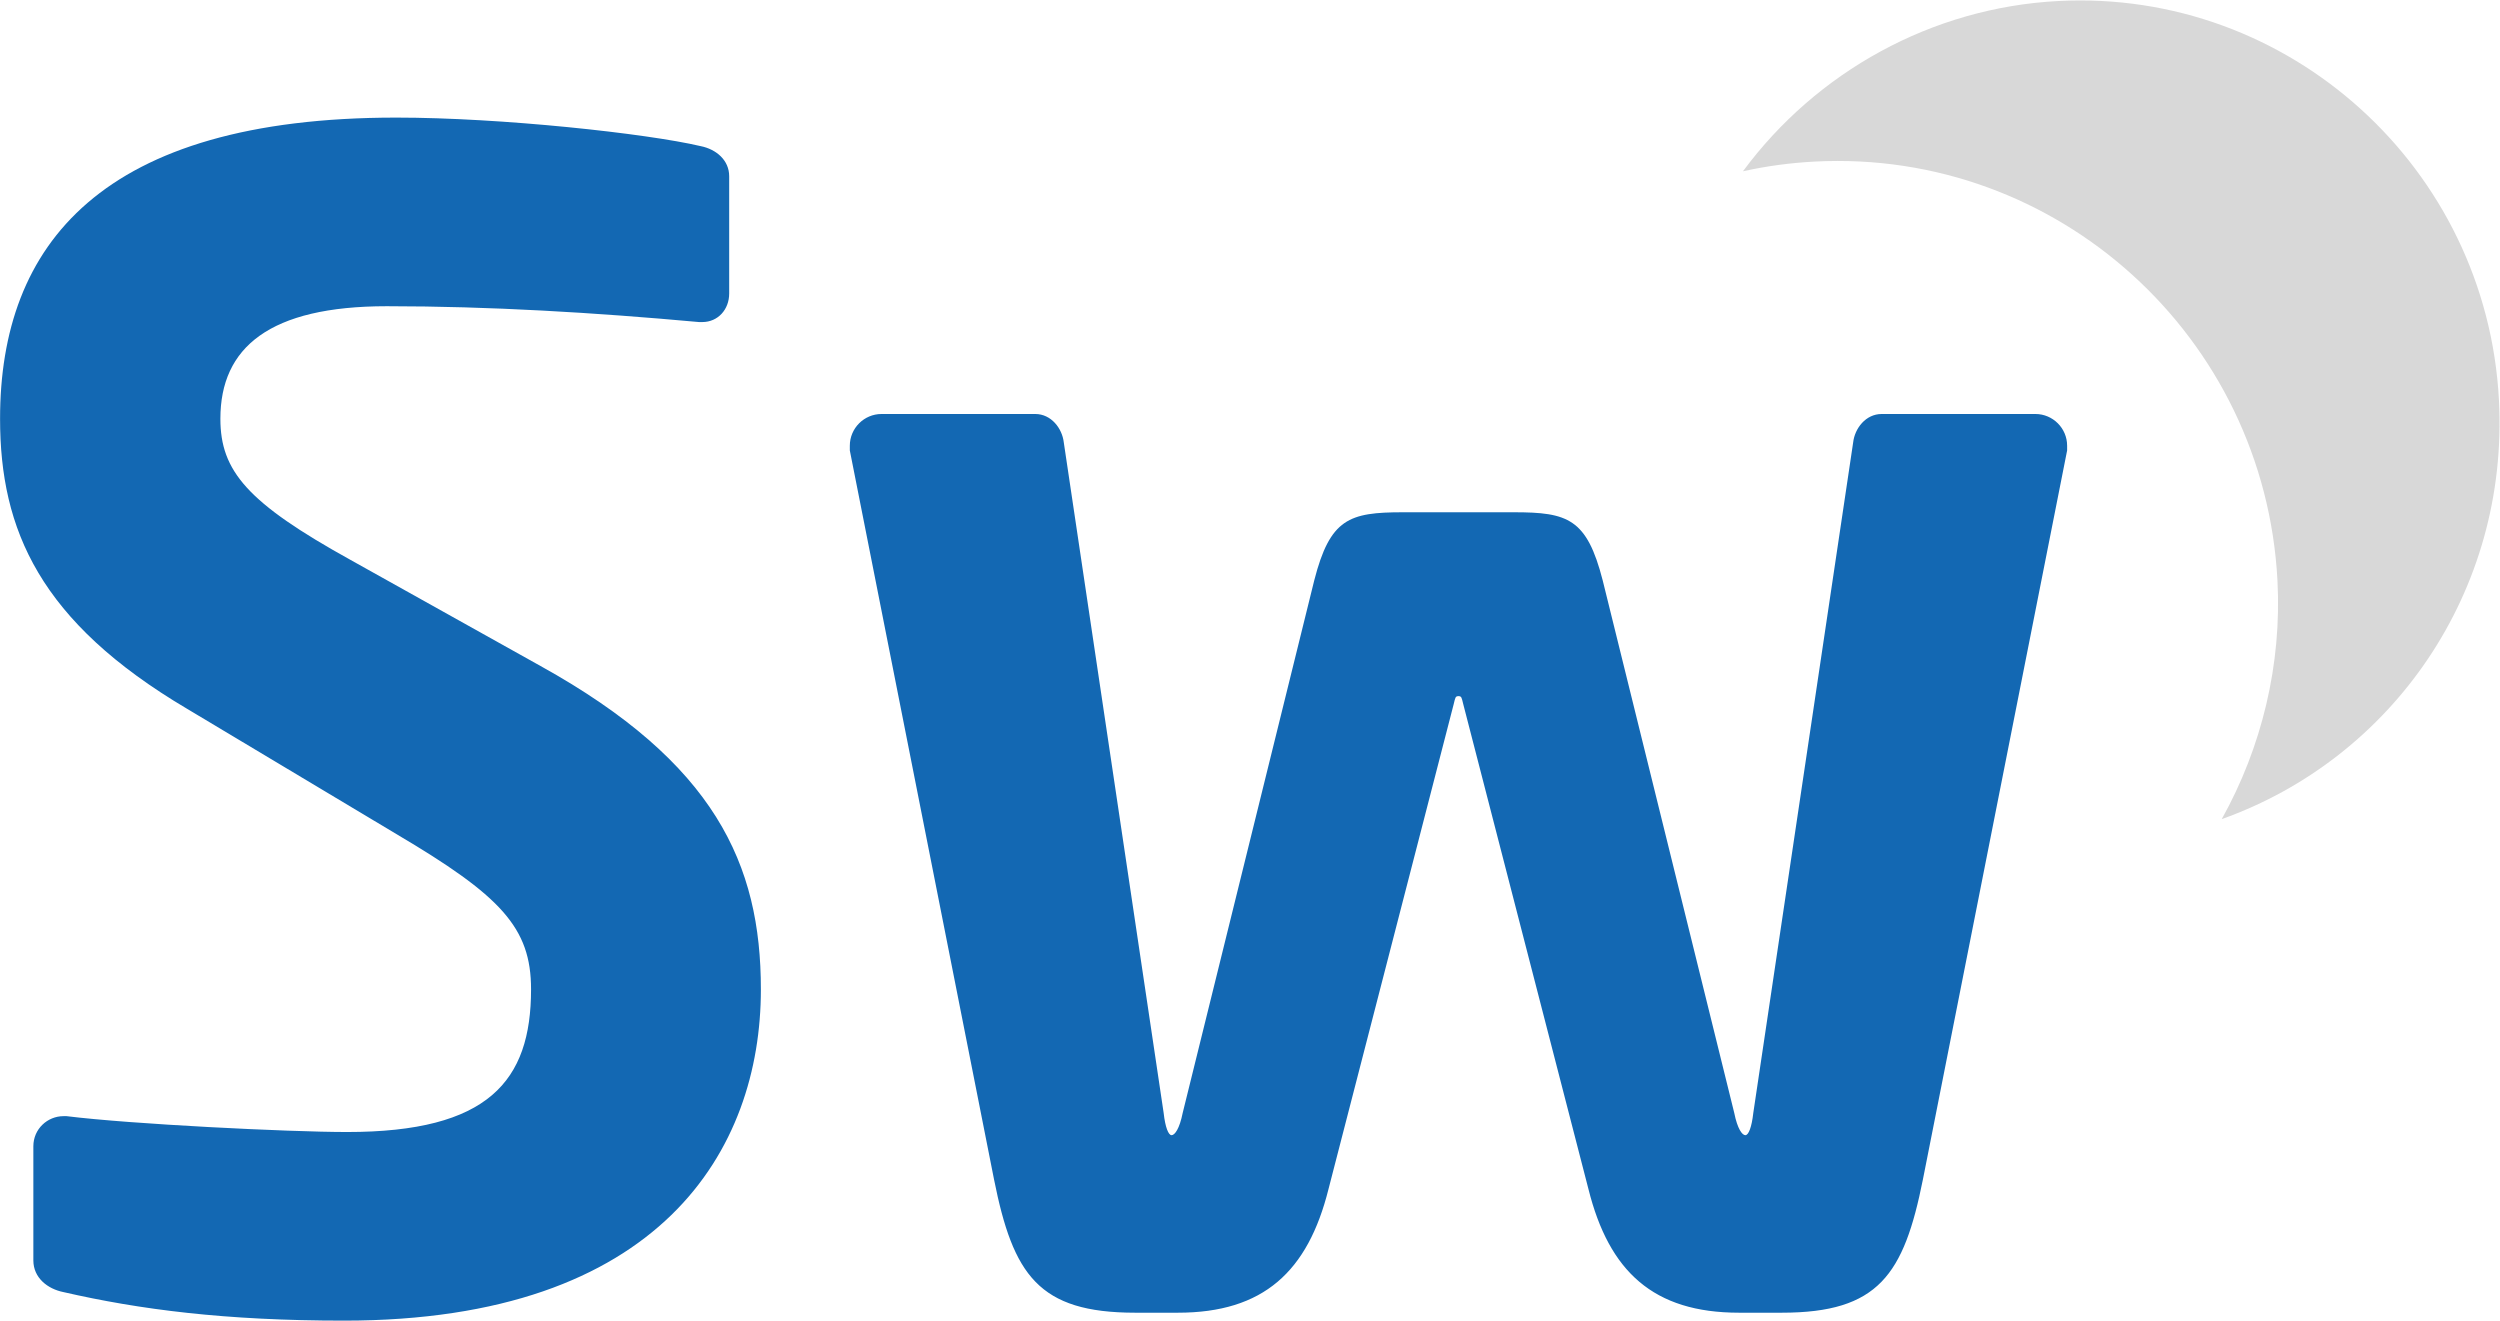
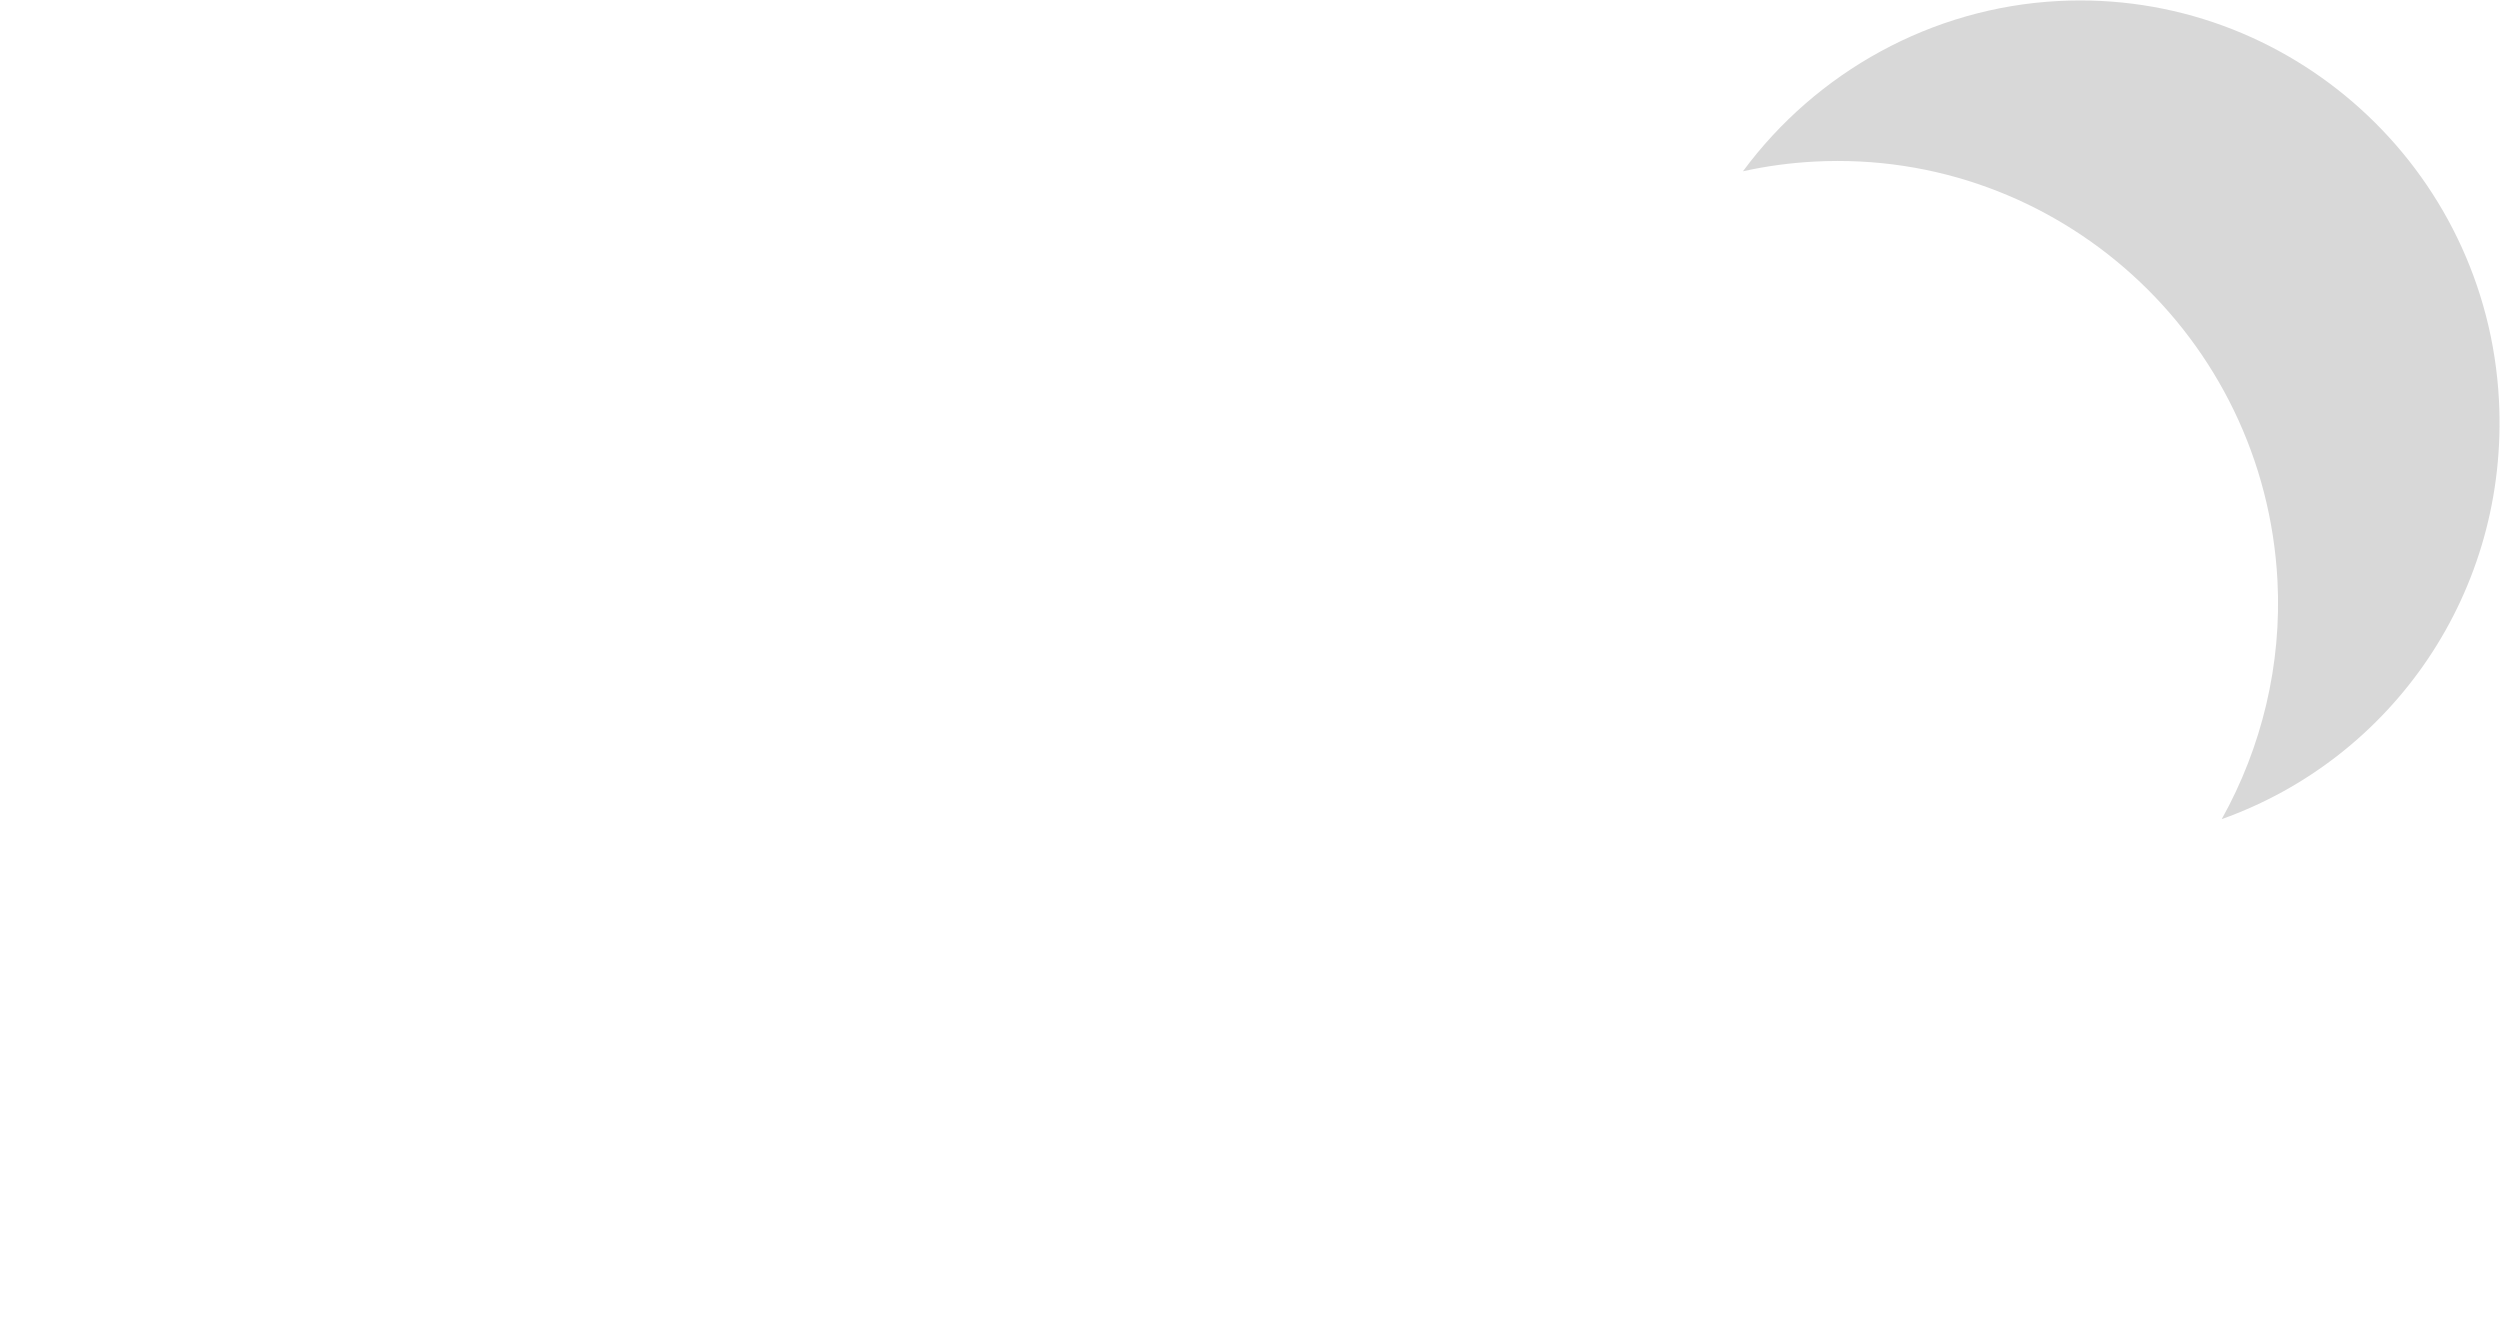
<svg xmlns="http://www.w3.org/2000/svg" width="3450px" height="1823px" viewBox="0 0 3450 1823" version="1.1">
  <title>Group</title>
  <desc>Created with Sketch.</desc>
  <defs />
  <g id="Page-1" stroke="none" stroke-width="1" fill="none" fill-rule="evenodd">
    <g id="Group" transform="translate(0, -29)">
-       <path d="M1050.018,1394.319 C1050.018,1615.241 912.215,1851.473 474.747,1851.473 C310.696,1851.473 192.58,1836.162 87.587,1812.101 C65.714,1807.727 46.028,1792.415 46.028,1768.354 L46.028,1610.866 C46.028,1586.805 65.714,1569.306 87.587,1569.306 L91.962,1569.306 C179.456,1580.243 398.19,1591.18 479.122,1591.18 C673.795,1591.18 732.853,1521.185 732.853,1394.319 C732.853,1309.013 691.294,1265.266 546.929,1179.959 L258.2,1007.159 C54.777,886.856 0.094,759.99 0.094,606.876 C0.094,366.268 140.084,191.281 546.929,191.281 C691.294,191.281 892.529,213.154 966.899,230.653 C988.772,235.028 1006.271,250.339 1006.271,272.213 L1006.271,434.076 C1006.271,455.949 990.959,473.448 969.086,473.448 L964.711,473.448 C820.347,460.324 675.982,451.575 533.805,451.575 C371.942,451.575 304.134,508.446 304.134,606.876 C304.134,679.058 341.319,722.805 483.496,801.549 L745.977,948.101 C986.585,1081.529 1050.018,1221.519 1050.018,1394.319 Z M2852.63,644.061 C2852.63,646.248 2852.63,648.435 2852.63,650.623 L2653.582,1656.8 C2627.334,1788.041 2592.337,1840.537 2458.909,1840.537 L2399.851,1840.537 C2281.734,1840.537 2220.489,1783.666 2192.053,1669.924 L2019.253,1000.597 C2017.066,991.848 2017.066,989.661 2012.691,989.661 C2008.316,989.661 2008.316,991.848 2006.129,1000.597 L1833.329,1669.924 C1804.894,1783.666 1743.648,1840.537 1625.532,1840.537 L1566.473,1840.537 C1433.046,1840.537 1398.048,1788.041 1371.8,1656.8 L1172.752,650.623 C1172.752,648.435 1172.752,646.248 1172.752,644.061 C1172.752,620 1192.438,600.314 1216.499,600.314 L1428.671,600.314 C1450.544,600.314 1465.856,620 1468.043,639.686 L1605.846,1564.932 C1608.033,1584.618 1612.408,1595.554 1616.782,1595.554 C1621.157,1595.554 1627.719,1586.805 1632.094,1564.932 L1813.643,829.985 C1835.516,744.678 1861.765,735.929 1936.134,735.929 L2089.248,735.929 C2163.618,735.929 2189.866,744.678 2211.739,829.985 L2393.289,1564.932 C2397.663,1586.805 2404.225,1595.554 2408.6,1595.554 C2412.975,1595.554 2417.349,1584.618 2419.537,1564.932 L2557.339,639.686 C2559.527,620 2574.838,600.314 2596.711,600.314 L2808.884,600.314 C2832.944,600.314 2852.63,620 2852.63,644.061 Z" id="Sw" fill="#1368B3" />
      <g id="moon-o" transform="translate(2932.165, 596) rotate(-183) translate(-2932.165, -596) translate(2415.709, 26.38)" fill="#D8D8D8" fill-rule="nonzero">
        <path d="M1025.316,927.371 C992.796,932.841 959.292,935.576 925.846,935.576 C590.4,935.576 318.26,661.909 318.26,324.583 C318.26,209.134 351.706,96.362 412.291,0 C171.802,71.806 0,293.684 0,557.342 C0,878.317 259.468,1139.241 578.654,1139.241 C753.176,1139.241 916.819,1059.229 1025.316,927.371 Z" id="Shape" />
      </g>
    </g>
  </g>
</svg>